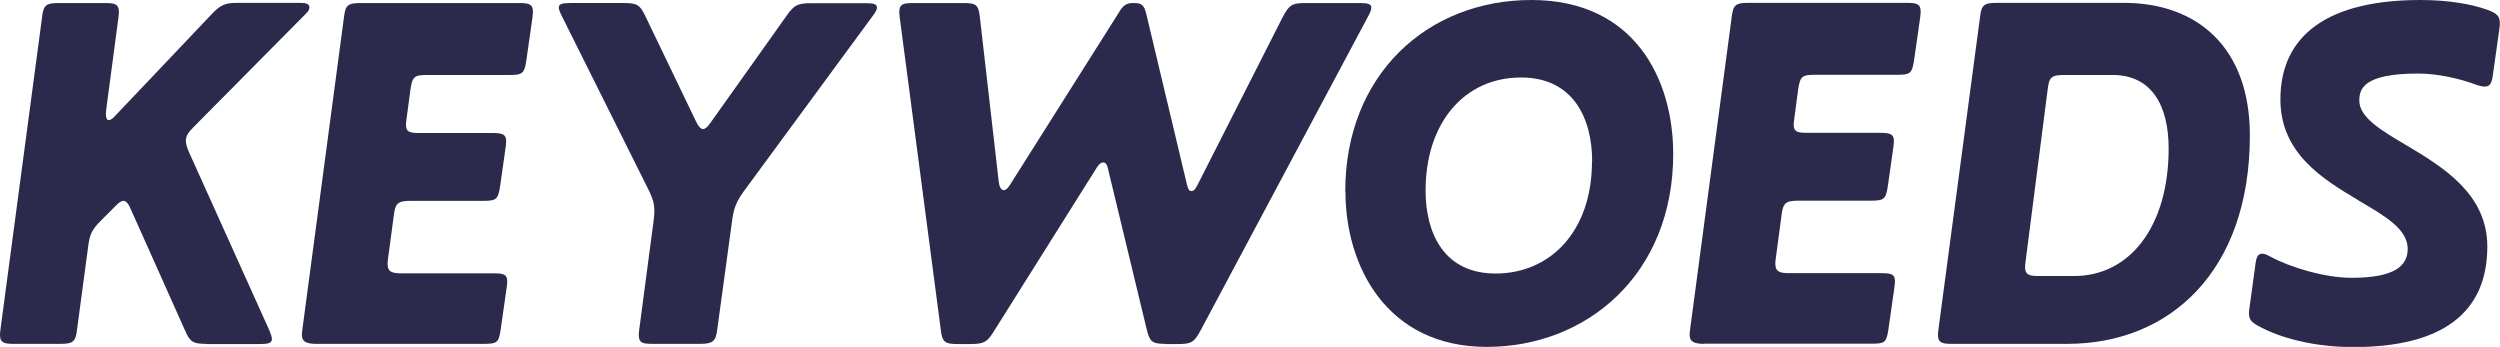
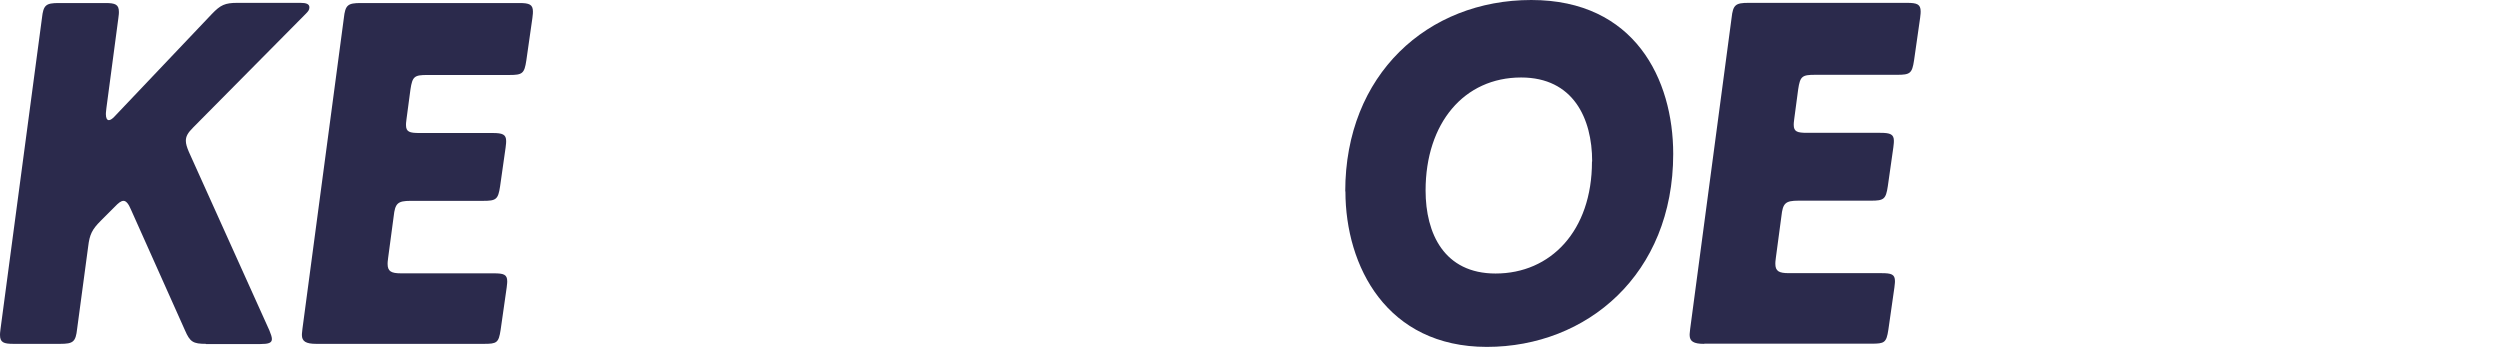
<svg xmlns="http://www.w3.org/2000/svg" id="_レイヤー_2" viewBox="0 0 140.03 19.43">
  <defs>
    <style>.cls-1{isolation:isolate;}.cls-2{fill:#2b2a4c;stroke-width:0px;}</style>
  </defs>
  <g id="_レイヤー_1-2">
    <g id="KEYWOEDS" class="cls-1">
      <g class="cls-1">
        <path class="cls-2" d="m11.54,19.26c-.73,0-.9-.11-1.18-.76l-3.02-6.75c-.14-.34-.28-.5-.42-.5s-.28.11-.5.34l-.78.78c-.48.48-.62.76-.7,1.43l-.62,4.62c-.08.73-.22.84-.95.84H.76c-.56,0-.76-.08-.76-.5,0-.06,0-.11.03-.34L2.35,1.01c.08-.73.22-.84.95-.84h2.6c.56,0,.76.08.76.5,0,.06,0,.14-.03.34l-.67,5.04c-.03.25-.03.31-.03.34,0,.22.06.34.17.34.08,0,.2-.08.31-.2L11.87.78c.48-.5.73-.62,1.43-.62h3.53c.31,0,.5.06.5.25,0,.14-.06.22-.2.36l-6.3,6.36c-.31.31-.42.5-.42.76,0,.17.06.36.17.62l4.51,10c.08.2.14.36.14.48,0,.22-.2.28-.64.28h-3.05Z" />
        <path class="cls-2" d="m17.72,19.26c-.59,0-.81-.14-.81-.5,0-.03,0-.08.03-.34L19.26,1.01c.08-.73.22-.84.95-.84h8.88c.56,0,.76.08.76.48,0,.06,0,.14-.03.36l-.34,2.38c-.11.73-.22.81-.95.81h-4.59c-.73,0-.84.08-.95.81l-.22,1.65c-.03.22-.03.28-.03.34,0,.39.2.45.76.45h4.09c.56,0,.76.08.76.45,0,.06,0,.14-.03.36l-.31,2.18c-.11.73-.22.81-.95.81h-4.06c-.73,0-.87.14-.95.87l-.31,2.32c-.03.22-.03.28-.03.34,0,.42.2.53.76.53h5.18c.56,0,.76.06.76.45,0,.03,0,.11-.03.34l-.34,2.38c-.11.73-.22.78-.95.78h-9.35Z" />
-         <path class="cls-2" d="m41.64,10.75c-.36.5-.53.87-.62,1.51l-.84,6.16c-.08.67-.22.84-.95.84h-2.69c-.56,0-.76-.06-.76-.5,0-.06,0-.11.03-.34l.81-6.13c.03-.22.03-.34.03-.48,0-.39-.08-.67-.28-1.09L31.47.9c-.11-.22-.17-.36-.17-.48,0-.2.2-.25.64-.25h3.02c.73,0,.9.11,1.2.76l2.8,5.82c.14.31.28.48.42.48.11,0,.25-.11.42-.36l4.28-6.02c.39-.56.62-.67,1.32-.67h3.16c.39,0,.56.06.56.25,0,.11-.08.25-.25.48l-7.25,9.86Z" />
-         <path class="cls-2" d="m65.27,19.26c-.73,0-.87-.11-1.04-.81l-2.16-8.96c-.06-.25-.11-.39-.28-.39-.14,0-.25.11-.39.34l-5.74,9.13c-.36.59-.56.7-1.29.7h-.73c-.73,0-.87-.11-.95-.84l-2.29-17.42c-.03-.22-.03-.28-.03-.34,0-.42.2-.5.76-.5h2.83c.73,0,.84.11.92.76l1.06,9.24c.03.25.11.48.28.48.14,0,.22-.11.34-.28L62.69.67c.2-.34.39-.5.76-.5h.08c.39,0,.56.11.67.59l2.27,9.52c.06.25.11.42.25.42s.22-.08.34-.31l4.79-9.44c.34-.64.5-.78,1.23-.78h3.11c.42,0,.62.06.62.25,0,.14-.06.28-.17.48l-9.41,17.64c-.34.62-.5.73-1.23.73h-.73Z" />
        <path class="cls-2" d="m75.35,10.72c0-6.55,4.62-10.72,10.42-10.72s7.95,4.45,7.95,8.62c0,6.75-4.84,10.81-10.44,10.81s-7.92-4.51-7.92-8.71Zm13.83-1.68c0-2.41-1.06-4.7-3.98-4.7-3.19,0-5.35,2.55-5.35,6.33,0,2.41,1.04,4.65,3.92,4.65,3.08,0,5.4-2.38,5.4-6.27Z" />
        <path class="cls-2" d="m95.45,19.26c-.59,0-.81-.14-.81-.5,0-.03,0-.08.03-.34l2.32-17.42c.08-.73.22-.84.95-.84h8.88c.56,0,.76.08.76.48,0,.06,0,.14-.03.36l-.34,2.38c-.11.73-.22.81-.95.81h-4.59c-.73,0-.84.08-.95.81l-.22,1.65c-.03.22-.03.28-.03.34,0,.39.2.45.76.45h4.09c.56,0,.76.08.76.45,0,.06,0,.14-.03.36l-.31,2.18c-.11.73-.22.81-.95.81h-4.06c-.73,0-.87.14-.95.87l-.31,2.32c-.03.22-.03.28-.03.34,0,.42.2.53.76.53h5.18c.56,0,.76.06.76.45,0,.03,0,.11-.03.34l-.34,2.38c-.11.73-.22.78-.95.78h-9.35Z" />
-         <path class="cls-2" d="m109.31,19.26c-.56,0-.76-.08-.76-.5,0-.06,0-.11.03-.34l2.32-17.42c.08-.73.22-.84.95-.84h7.11c4.14,0,7.06,2.52,7.06,7.42,0,7.64-4.51,11.68-10.22,11.68h-6.5Zm9.02-15.06h-2.69c-.73,0-.87.11-.95.84l-1.23,9.58c-.03.2-.03.28-.03.34,0,.42.2.5.76.5h1.99c3.11,0,5.29-2.77,5.29-7.14,0-2.41-.95-4.12-3.14-4.12Z" />
-         <path class="cls-2" d="m132.07,11.2c-1.99-1.18-4.34-2.63-4.34-5.63,0-3.64,2.72-5.57,7.84-5.57,1.65,0,2.94.25,3.78.56.53.2.67.34.67.76,0,.06,0,.14-.03.34l-.36,2.55c-.06.45-.17.64-.45.64-.11,0-.28-.03-.5-.11-.92-.34-2.13-.62-3.25-.62-3.05,0-3.28.87-3.28,1.51,0,.95,1.23,1.68,2.66,2.52,2.07,1.23,4.51,2.74,4.51,5.66,0,3.75-2.58,5.63-7.5,5.63-2.27,0-4.09-.53-5.21-1.12-.48-.25-.64-.39-.64-.78,0-.06,0-.08.03-.31l.34-2.49c.06-.42.17-.53.39-.53.11,0,.25.06.45.17,1.09.59,3.02,1.18,4.54,1.18,2.41,0,3.14-.67,3.14-1.62,0-1.12-1.29-1.85-2.77-2.72Z" />
      </g>
    </g>
  </g>
</svg>